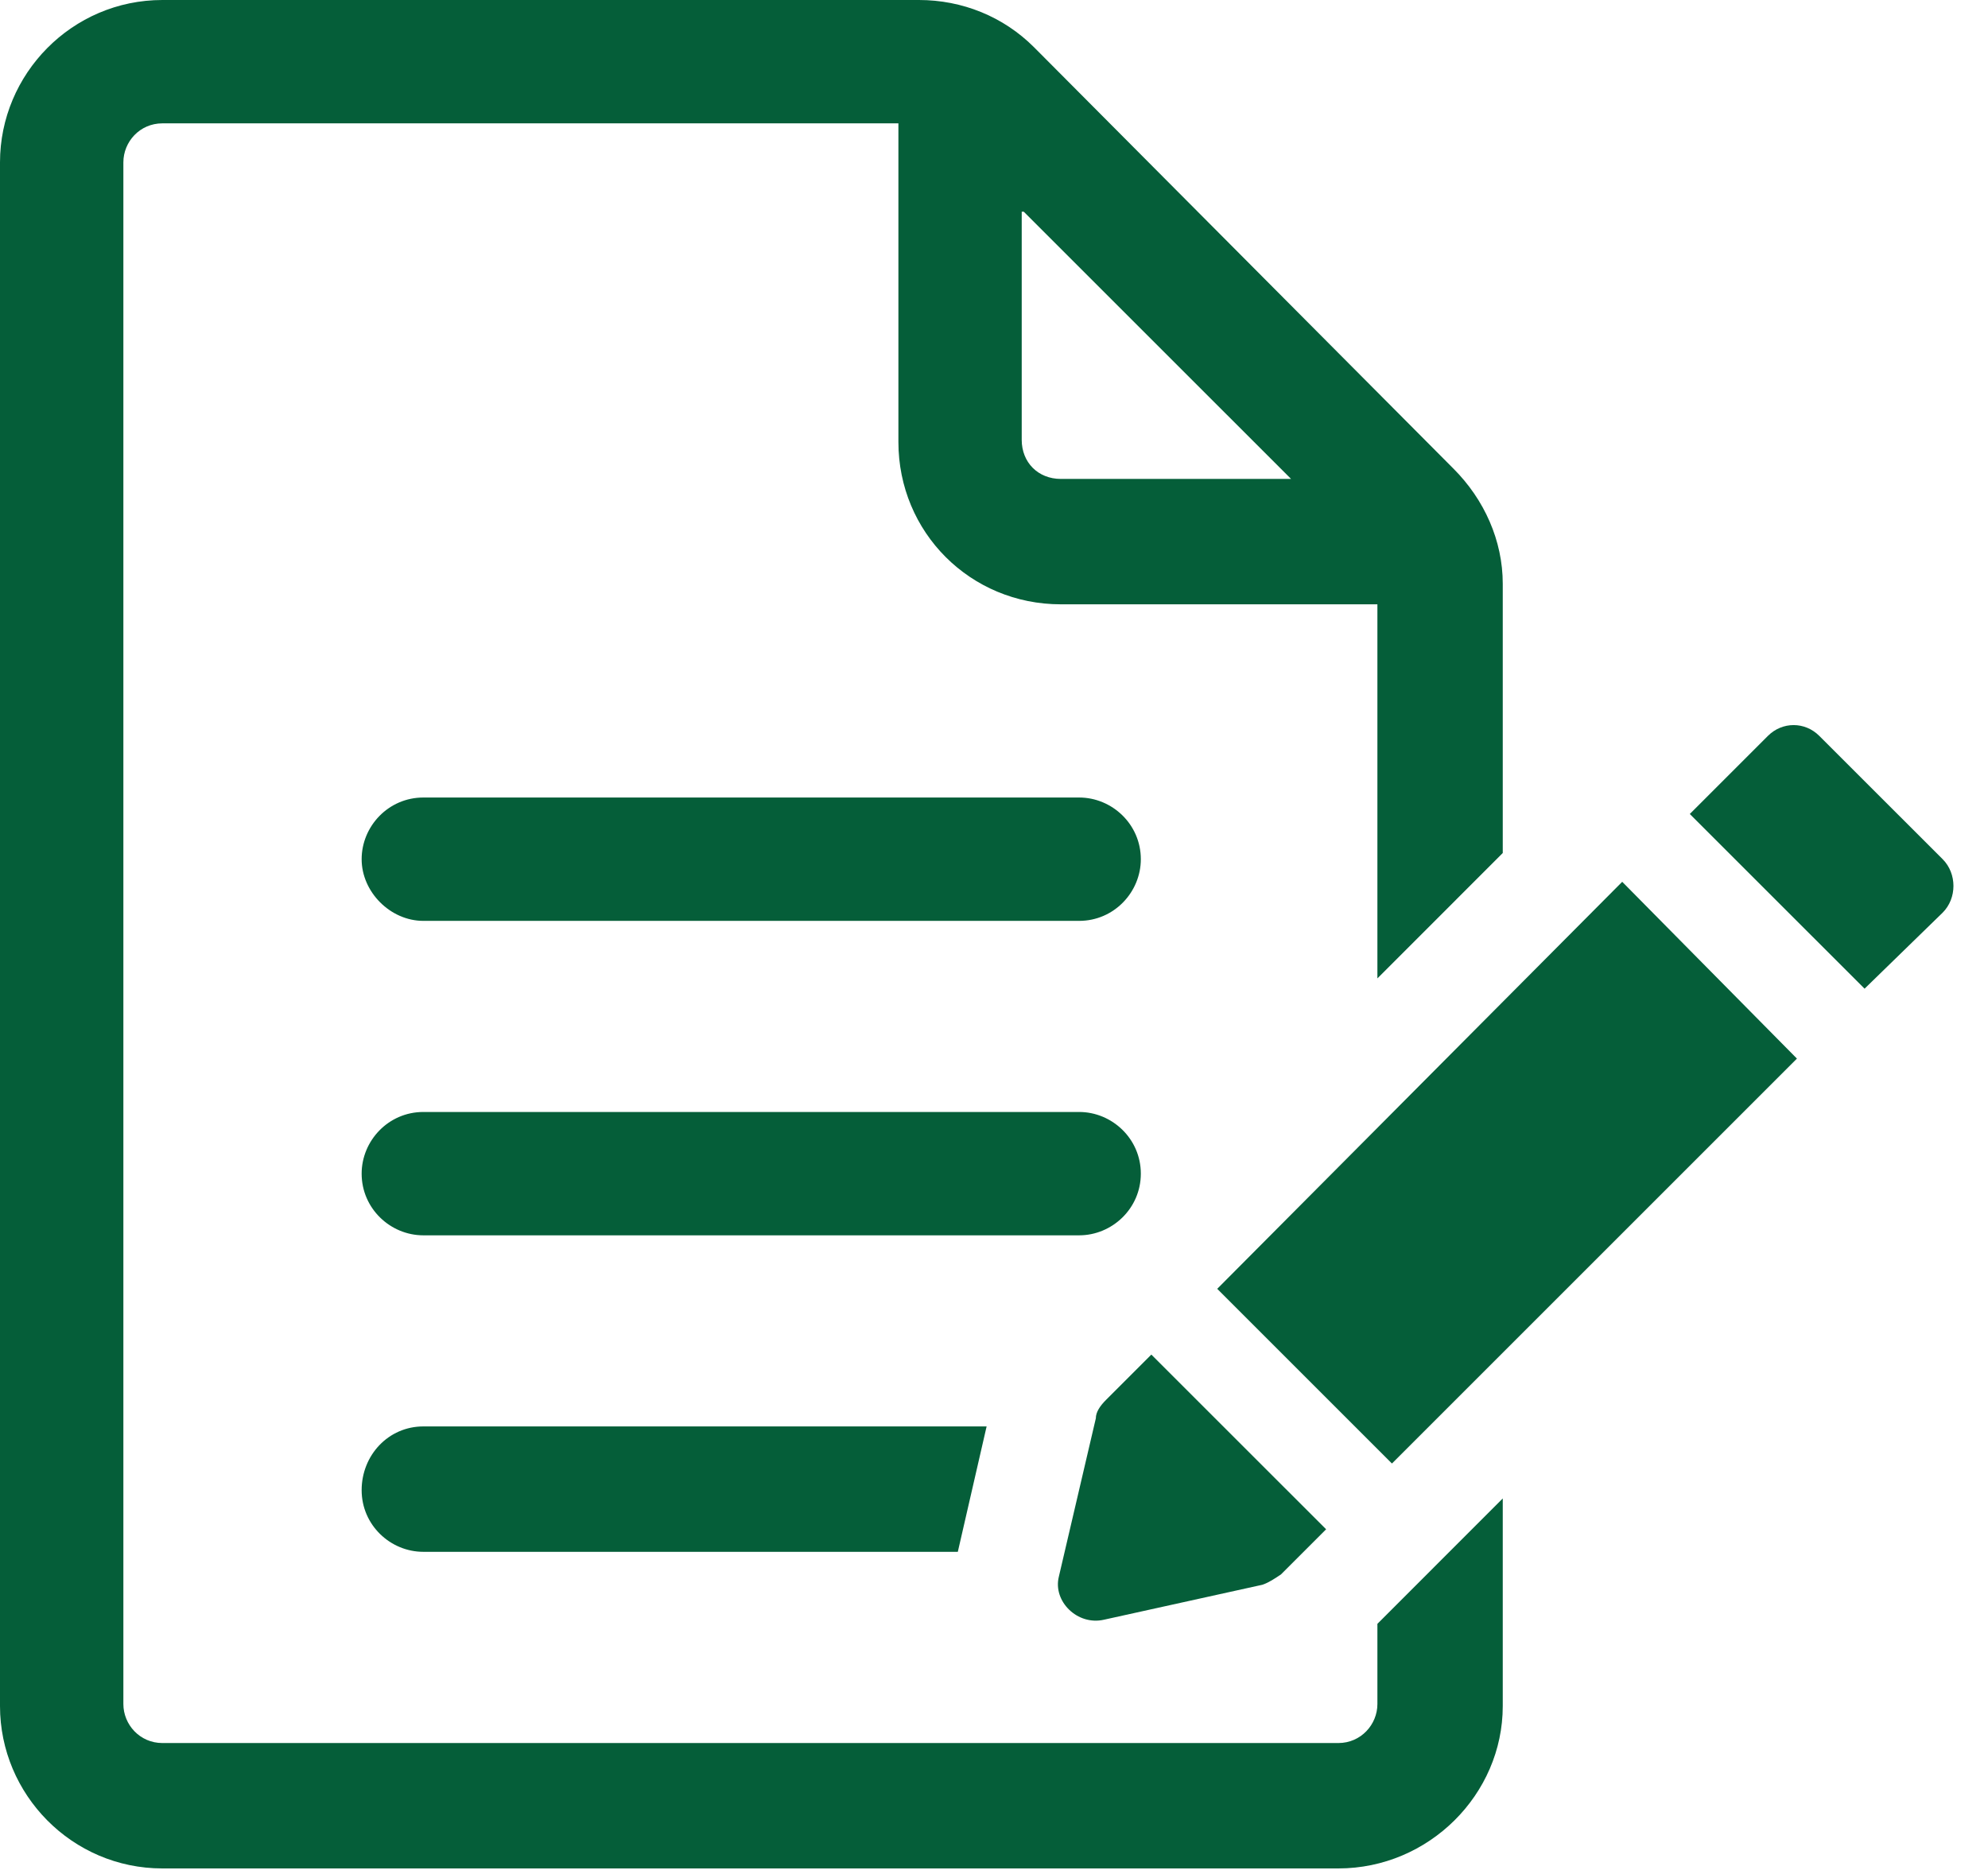
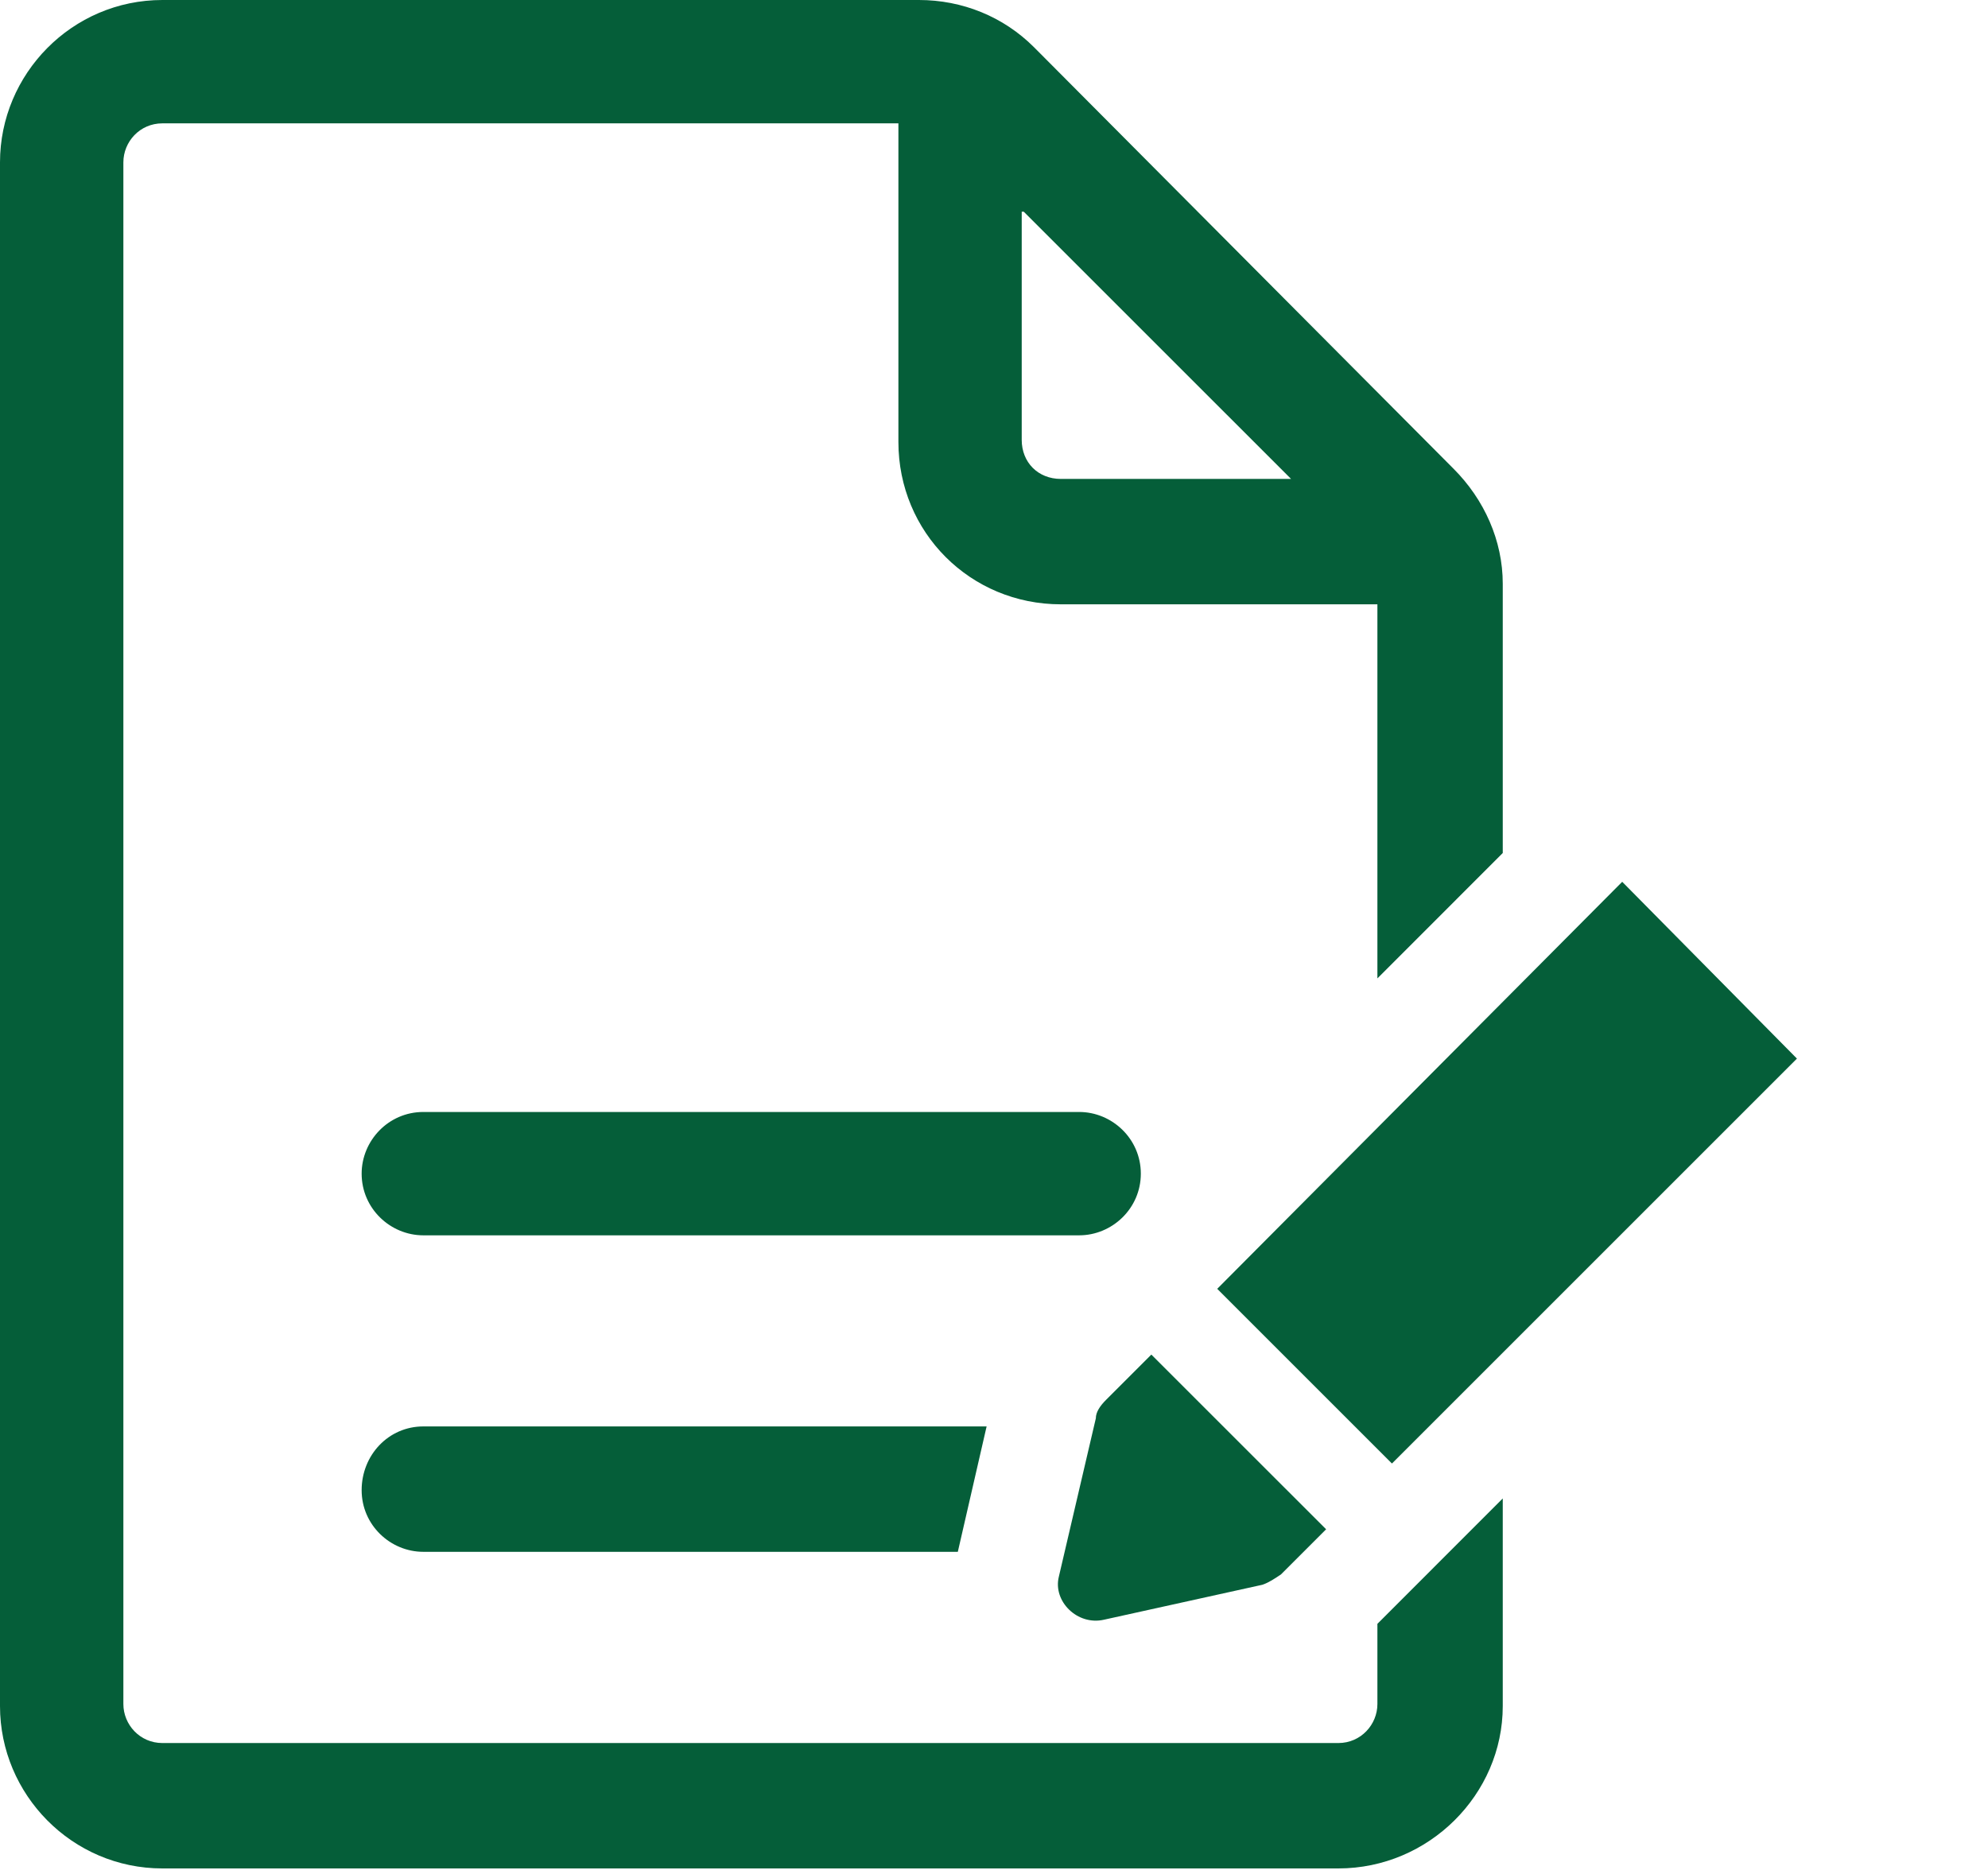
<svg xmlns="http://www.w3.org/2000/svg" width="35" height="33" viewBox="0 0 35 33" fill="none">
  <path d="M20.085 20.666C20.085 20.051 19.578 19.58 18.999 19.58H7.453C6.838 19.58 6.367 20.087 6.367 20.666C6.367 21.281 6.874 21.752 7.453 21.752H18.999C19.578 21.752 20.085 21.281 20.085 20.666Z" fill="#055E39" />
-   <path d="M7.453 16.215H18.999C19.614 16.215 20.085 15.708 20.085 15.129C20.085 14.514 19.578 14.043 18.999 14.043H7.453C6.838 14.043 6.367 14.55 6.367 15.129C6.367 15.708 6.874 16.215 7.453 16.215Z" fill="#055E39" />
  <path d="M6.367 26.239C6.367 26.855 6.874 27.325 7.453 27.325H16.863L17.37 25.117H7.453C6.838 25.117 6.367 25.624 6.367 26.239Z" fill="#055E39" />
  <path d="M24.25 30.005C24.25 30.366 23.96 30.692 23.562 30.692H2.859C2.461 30.692 2.172 30.366 2.172 30.005V2.859C2.172 2.497 2.461 2.172 2.859 2.172H15.817V7.782C15.817 9.374 17.083 10.641 18.676 10.641H24.25V17.228L26.457 15.02V10.279C26.457 9.519 26.132 8.795 25.589 8.252L18.205 0.832C17.663 0.29 16.939 0 16.178 0H2.859C1.267 0 0 1.303 0 2.859V30.041C0 31.597 1.267 32.9 2.859 32.9H23.562C25.155 32.9 26.457 31.597 26.457 30.041V26.385L24.25 28.593V30.005ZM18.024 3.728L22.73 8.433H18.676C18.278 8.433 17.988 8.144 17.988 7.745V3.728H18.024Z" fill="#055E39" />
  <path d="M19.438 28.52L22.225 27.905C22.334 27.869 22.442 27.797 22.551 27.724L23.347 26.928L20.27 23.852L19.474 24.648C19.366 24.756 19.293 24.865 19.293 24.974L18.642 27.761C18.533 28.195 18.968 28.629 19.438 28.52Z" fill="#055E39" />
  <path d="M21.43 22.694L24.506 25.77L31.636 18.64L28.56 15.527L21.43 22.694Z" fill="#055E39" />
-   <path d="M34.202 15.129L32.03 12.958C31.777 12.704 31.379 12.704 31.125 12.958L29.75 14.333L32.827 17.409L34.202 16.07C34.455 15.817 34.455 15.383 34.202 15.129Z" fill="#055E39" />
</svg>